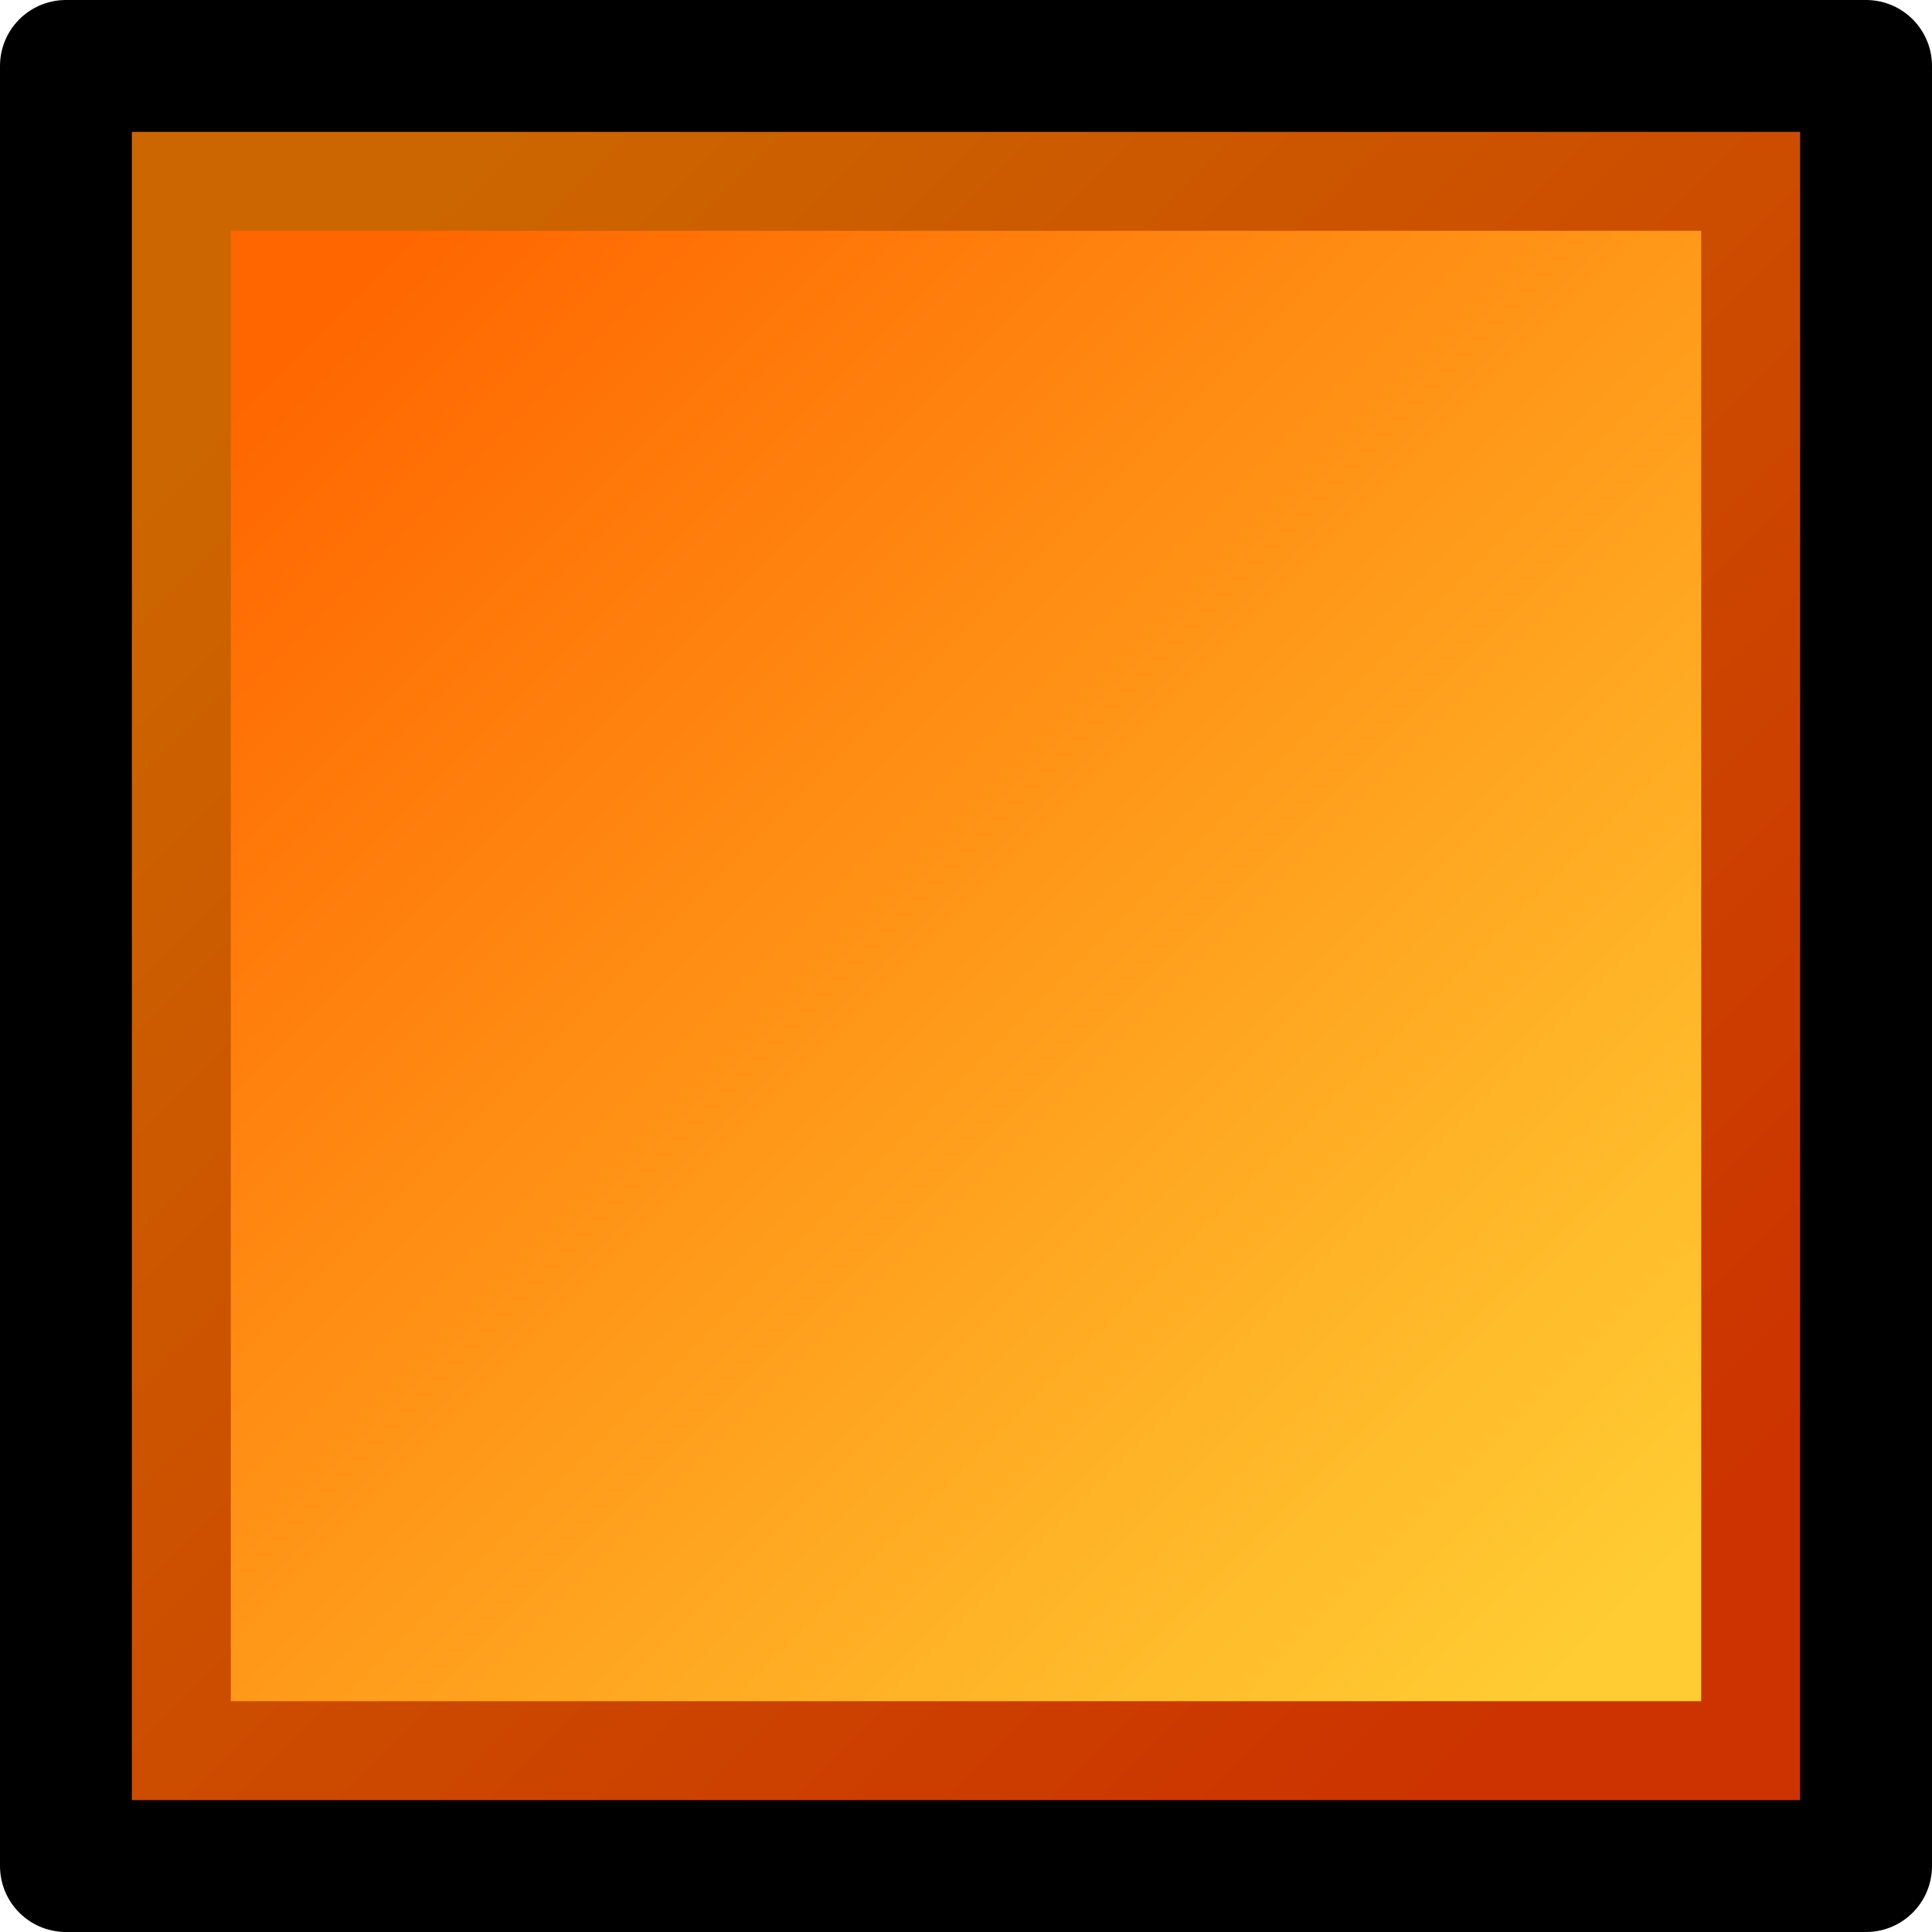
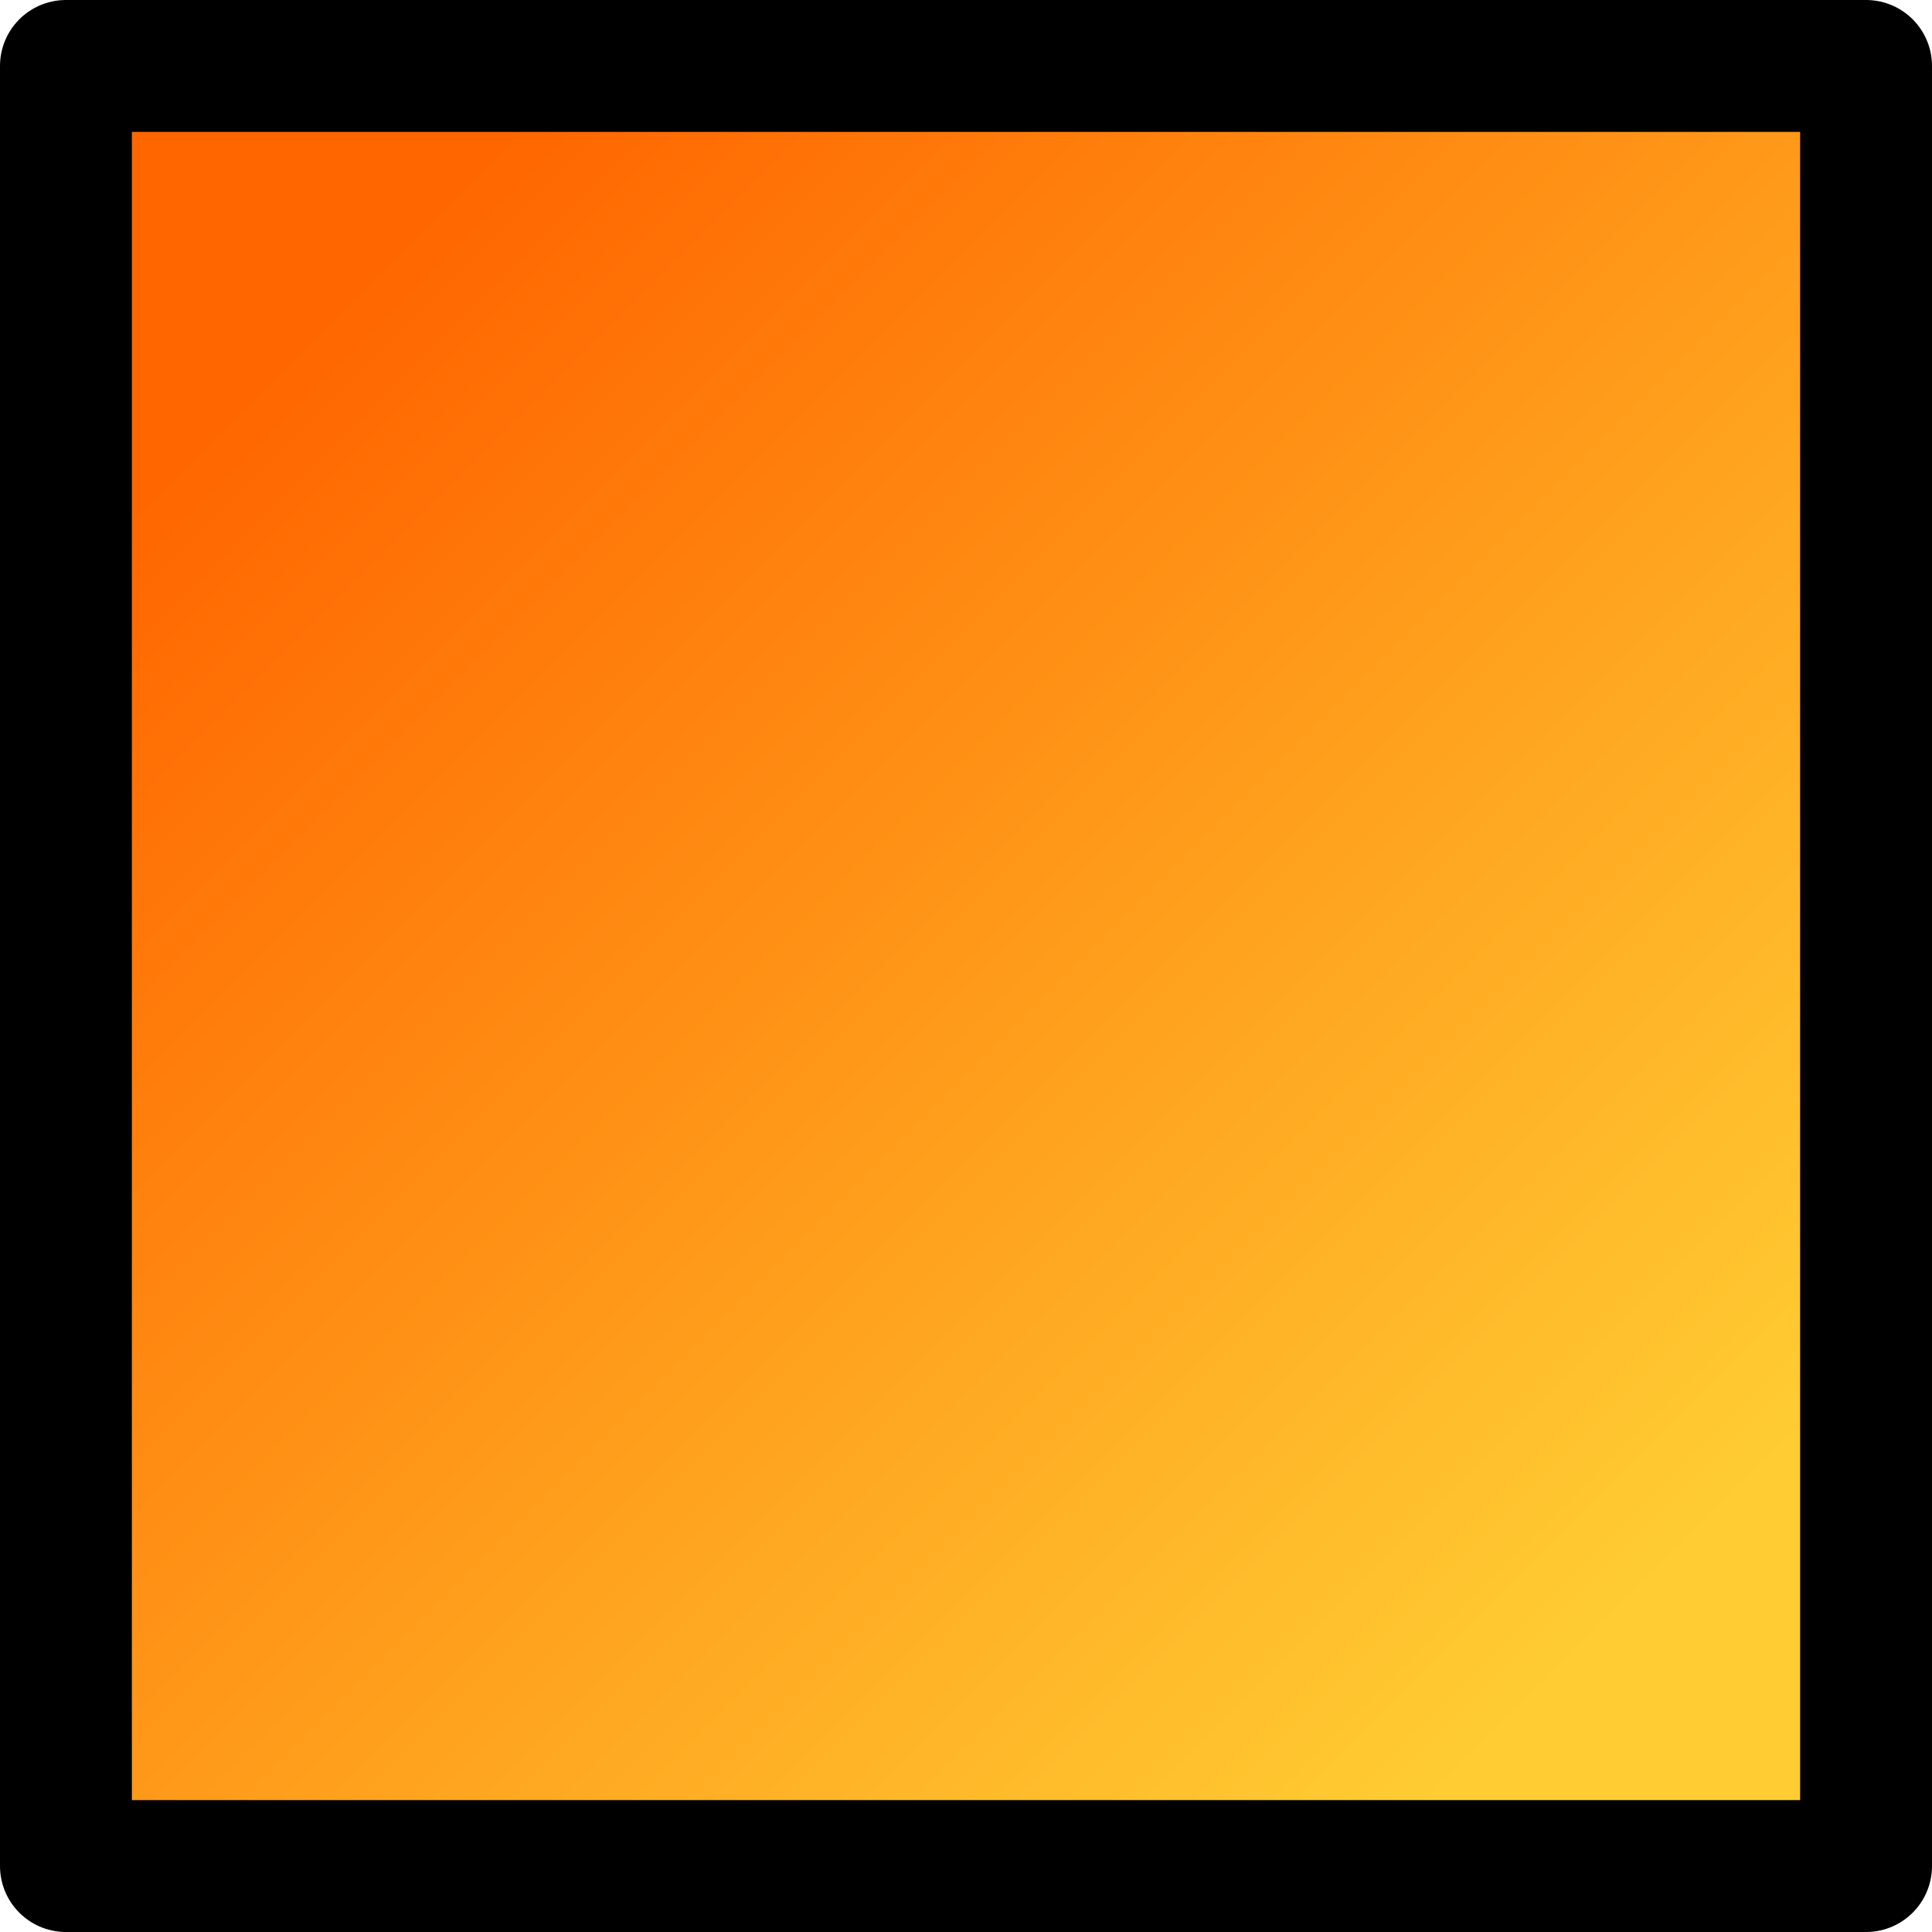
<svg xmlns="http://www.w3.org/2000/svg" height="14.65px" width="14.65px">
  <g transform="matrix(1.0, 0.0, 0.0, 1.0, 7.35, 7.4)">
    <path d="M-6.85 -6.9 L6.8 -6.9 6.8 6.75 -6.85 6.75 -6.85 -6.9" fill="url(#gradient0)" fill-rule="evenodd" stroke="none" />
-     <path d="M6.85 6.75 L-6.8 6.75 -6.8 -6.9 6.85 -6.9 6.85 6.75 M5.55 5.5 L5.55 -5.65 -5.6 -5.65 -5.6 5.5 5.55 5.5" fill="url(#gradient1)" fill-rule="evenodd" stroke="none" />
    <path d="M6.8 -6.9 L6.8 6.75 -6.85 6.75 -6.85 -6.9 6.8 -6.9 Z" fill="none" stroke="#000000" stroke-linecap="round" stroke-linejoin="round" stroke-width="1.0" />
  </g>
  <defs>
    <linearGradient gradientTransform="matrix(0.006, 0.006, -0.006, 0.006, 0.0, -0.05)" gradientUnits="userSpaceOnUse" id="gradient0" spreadMethod="pad" x1="-819.2" x2="819.2">
      <stop offset="0.0" stop-color="#ff6600" />
      <stop offset="1.0" stop-color="#ffcc33" />
    </linearGradient>
    <linearGradient gradientTransform="matrix(-0.006, -0.006, 0.006, -0.006, 0.0, -0.1)" gradientUnits="userSpaceOnUse" id="gradient1" spreadMethod="pad" x1="-819.2" x2="819.2">
      <stop offset="0.0" stop-color="#cc3300" />
      <stop offset="1.0" stop-color="#cc6600" />
    </linearGradient>
  </defs>
</svg>